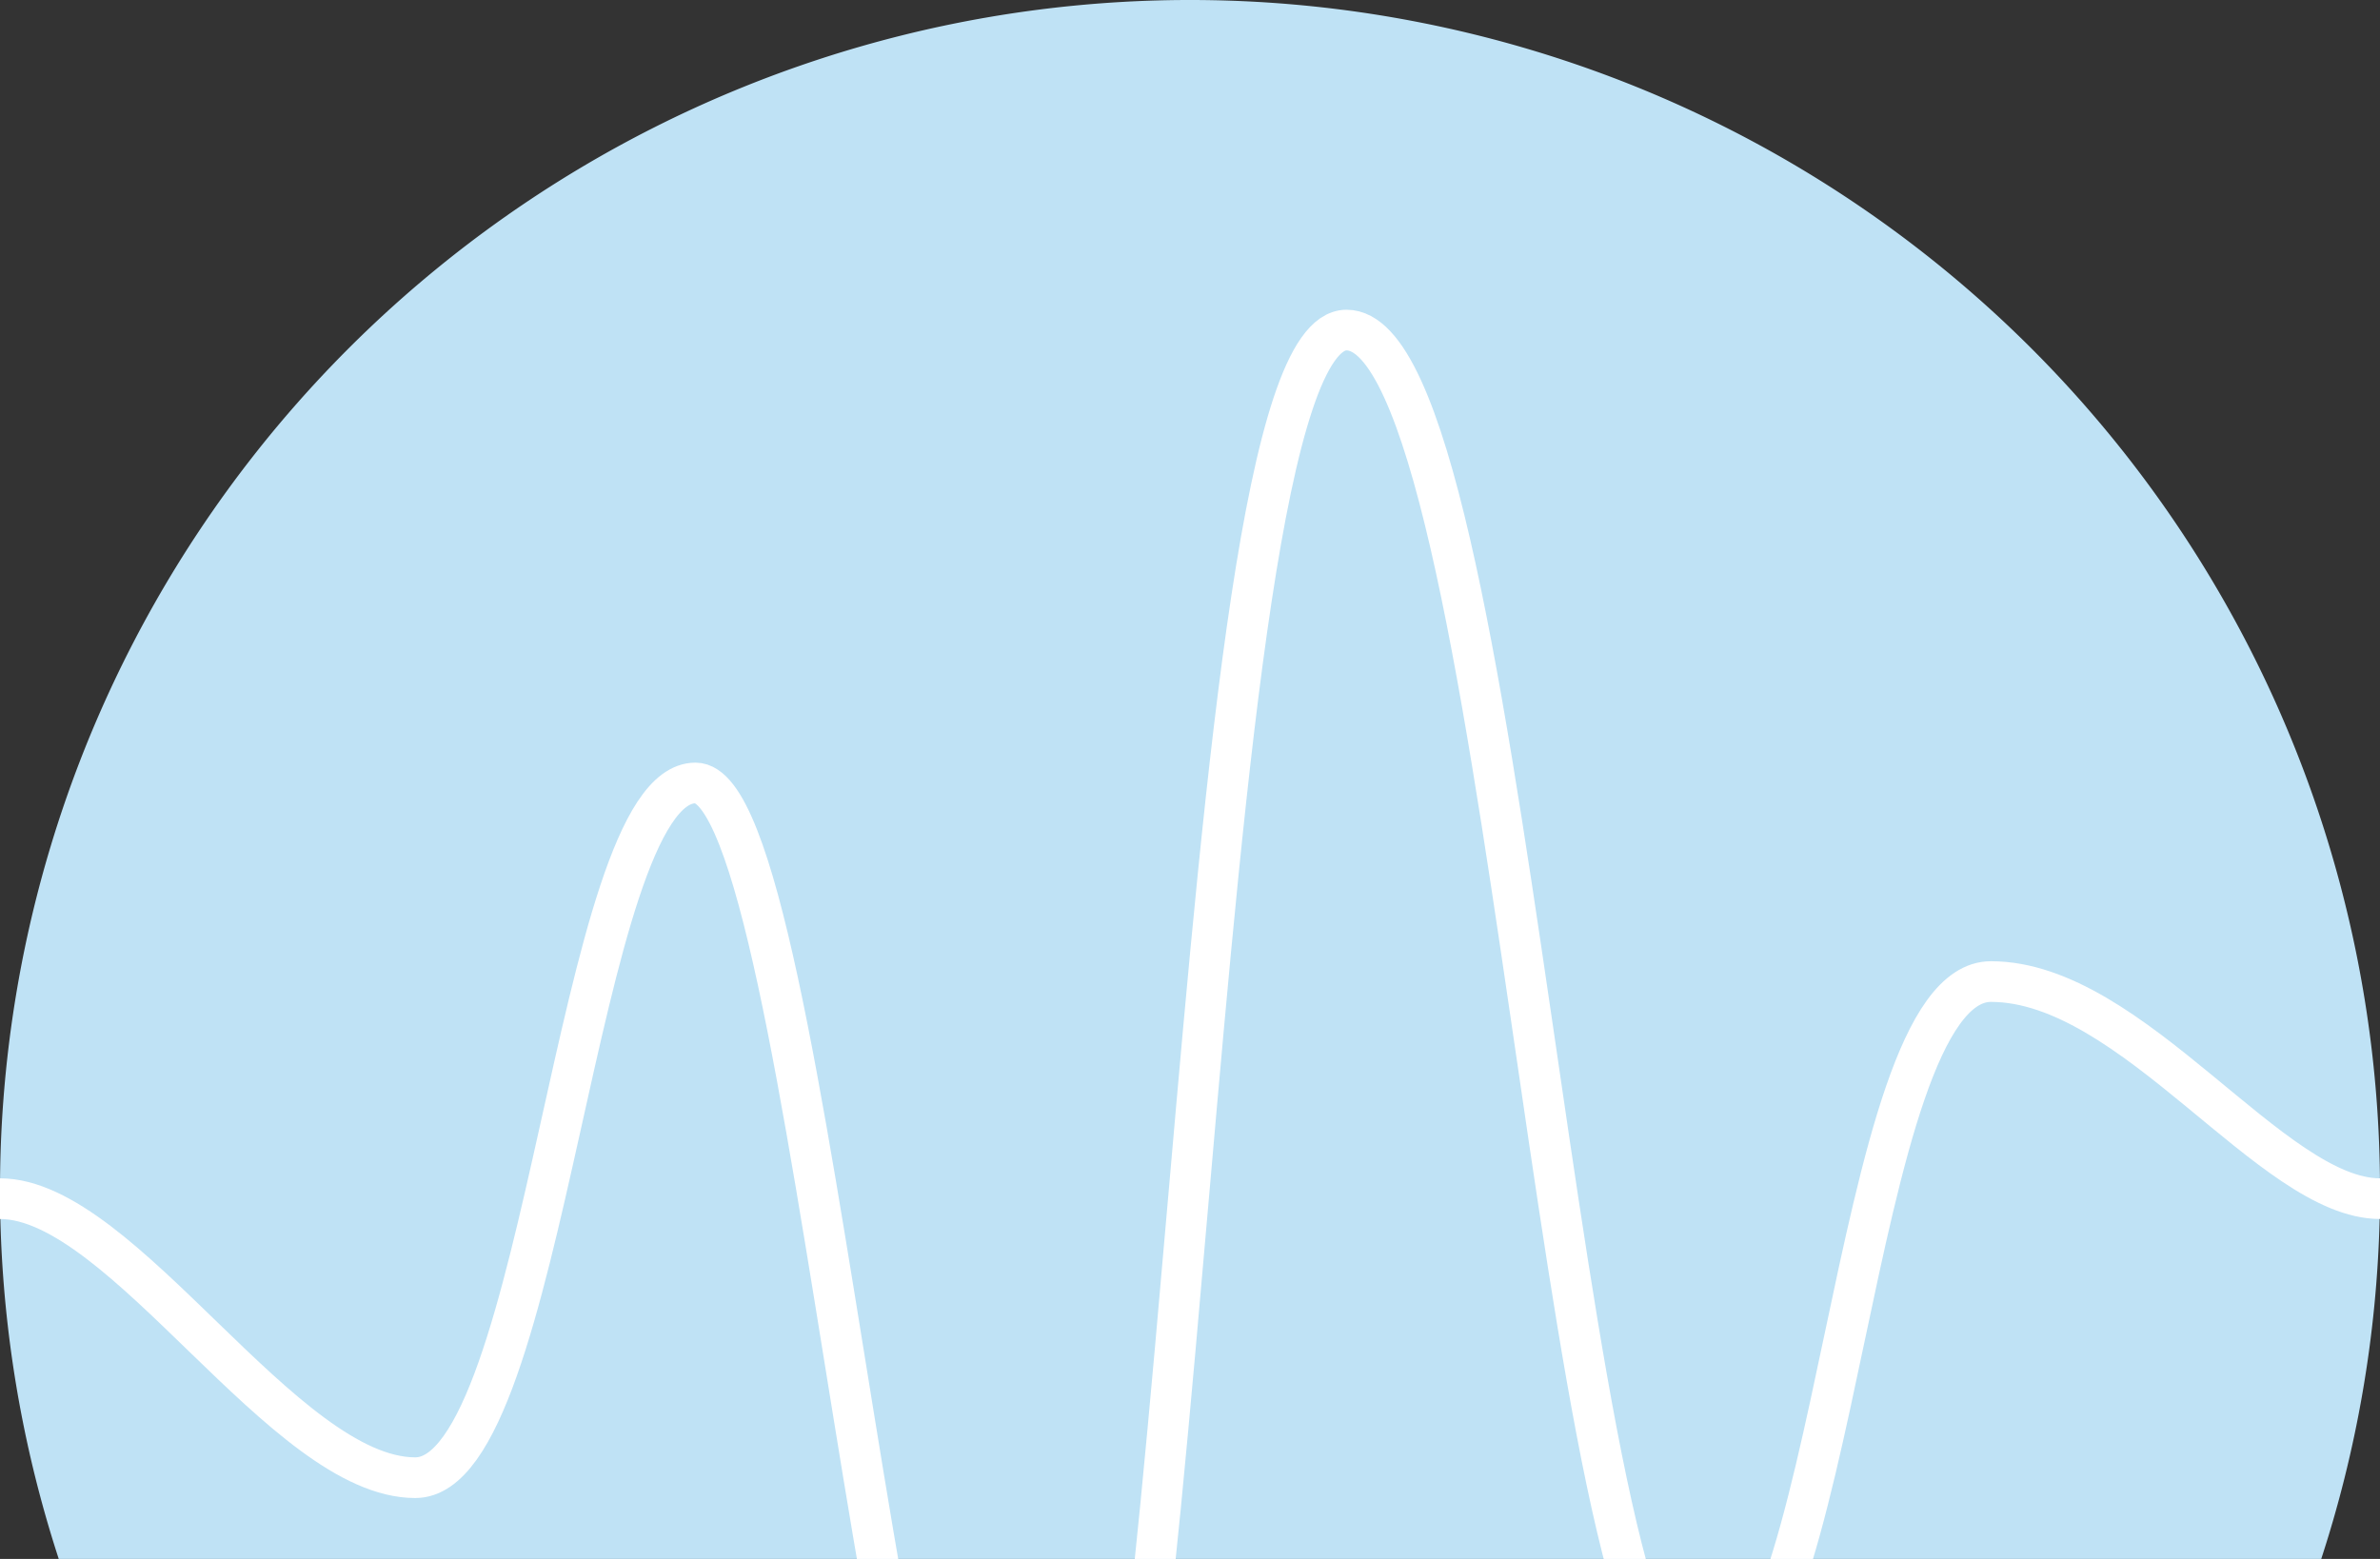
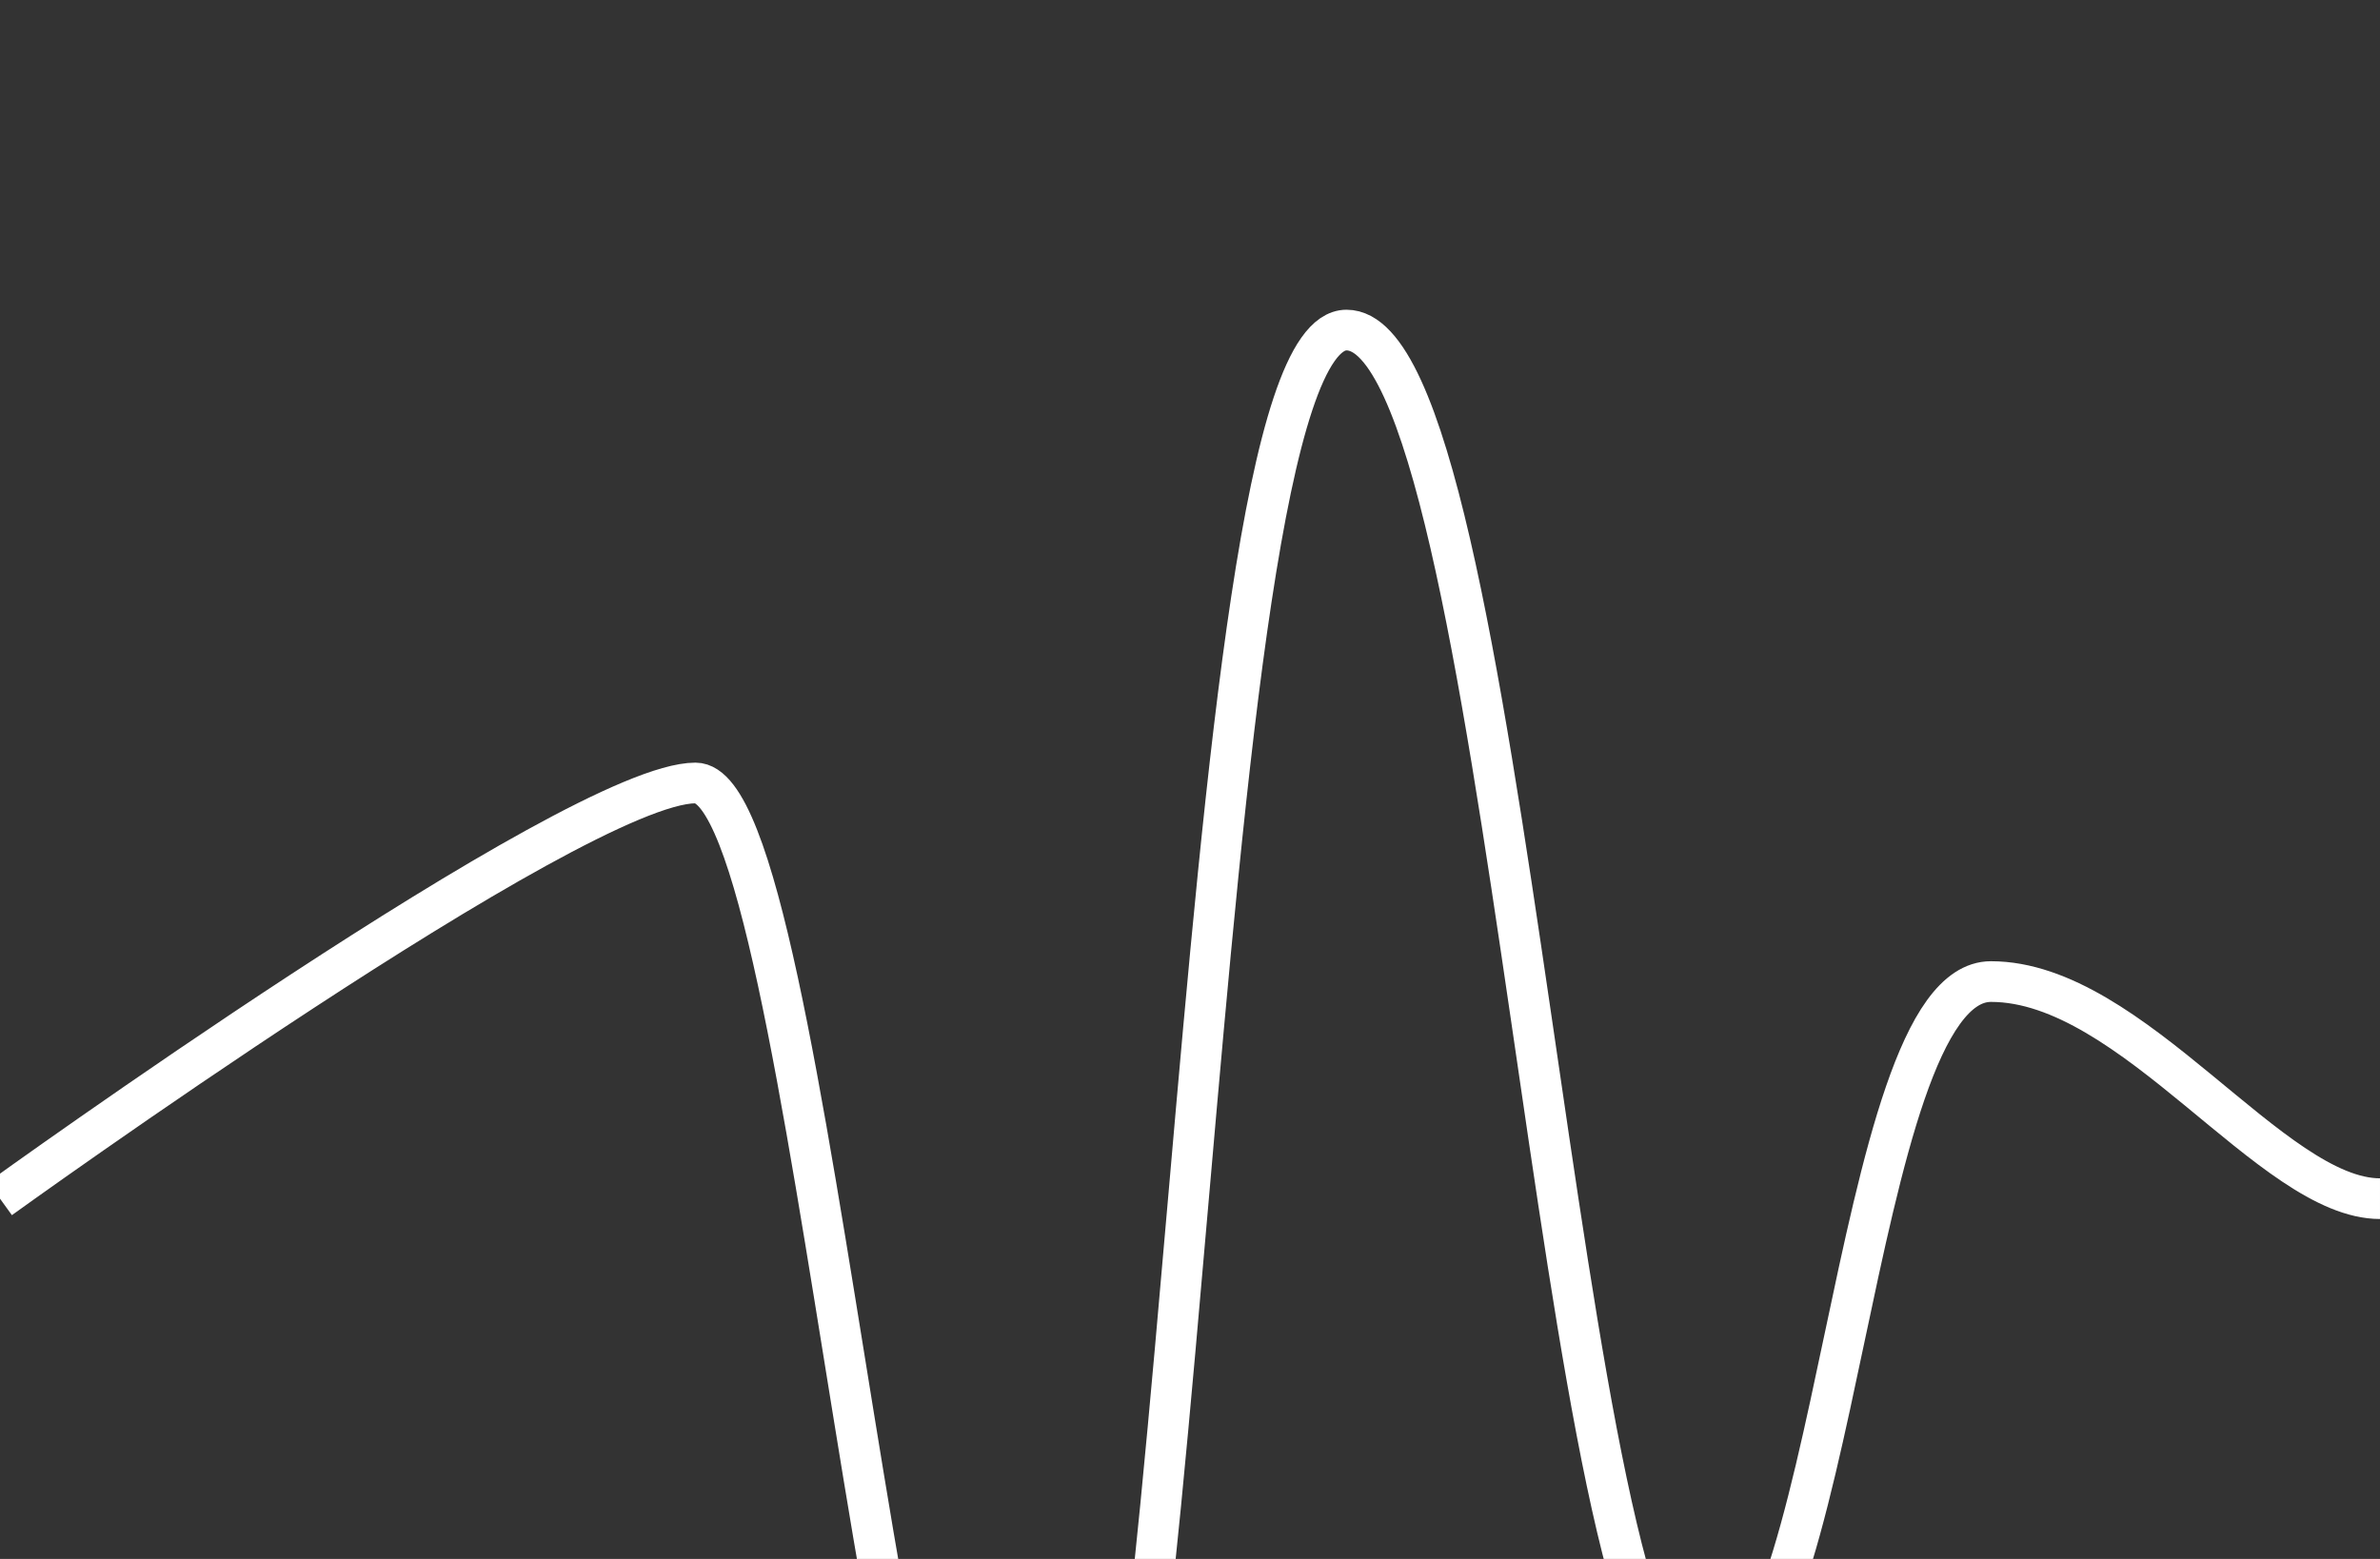
<svg xmlns="http://www.w3.org/2000/svg" id="Ebene_1" data-name="Ebene 1" viewBox="0 0 234 153.31">
  <rect x="0" y="0" width="234" height="153.31" fill="#333333" stroke="none" />
  <defs>
    <style>.cls-1{fill:#bfe2f5;}.cls-2{fill:none;stroke:#fff;stroke-width:4px;}</style>
  </defs>
-   <path class="cls-1" d="M0,117A117,117,0,1,1,117,234,117,117,0,0,1,0,117Z" />
-   <path class="cls-2" d="M0,117.88c12.11,0,27.92,27.44,40.83,27.44S56.62,77,68.38,77s18.53,124.6,33.69,124.6S116.41,32.46,132.39,32.46s20.7,134.22,34.6,134.22,14.8-70.15,28.76-70.15,27.62,21.35,38.25,21.35" />
+   <path class="cls-2" d="M0,117.88S56.62,77,68.38,77s18.53,124.6,33.69,124.6S116.41,32.46,132.39,32.46s20.7,134.22,34.6,134.22,14.8-70.15,28.76-70.15,27.62,21.35,38.25,21.35" />
</svg>